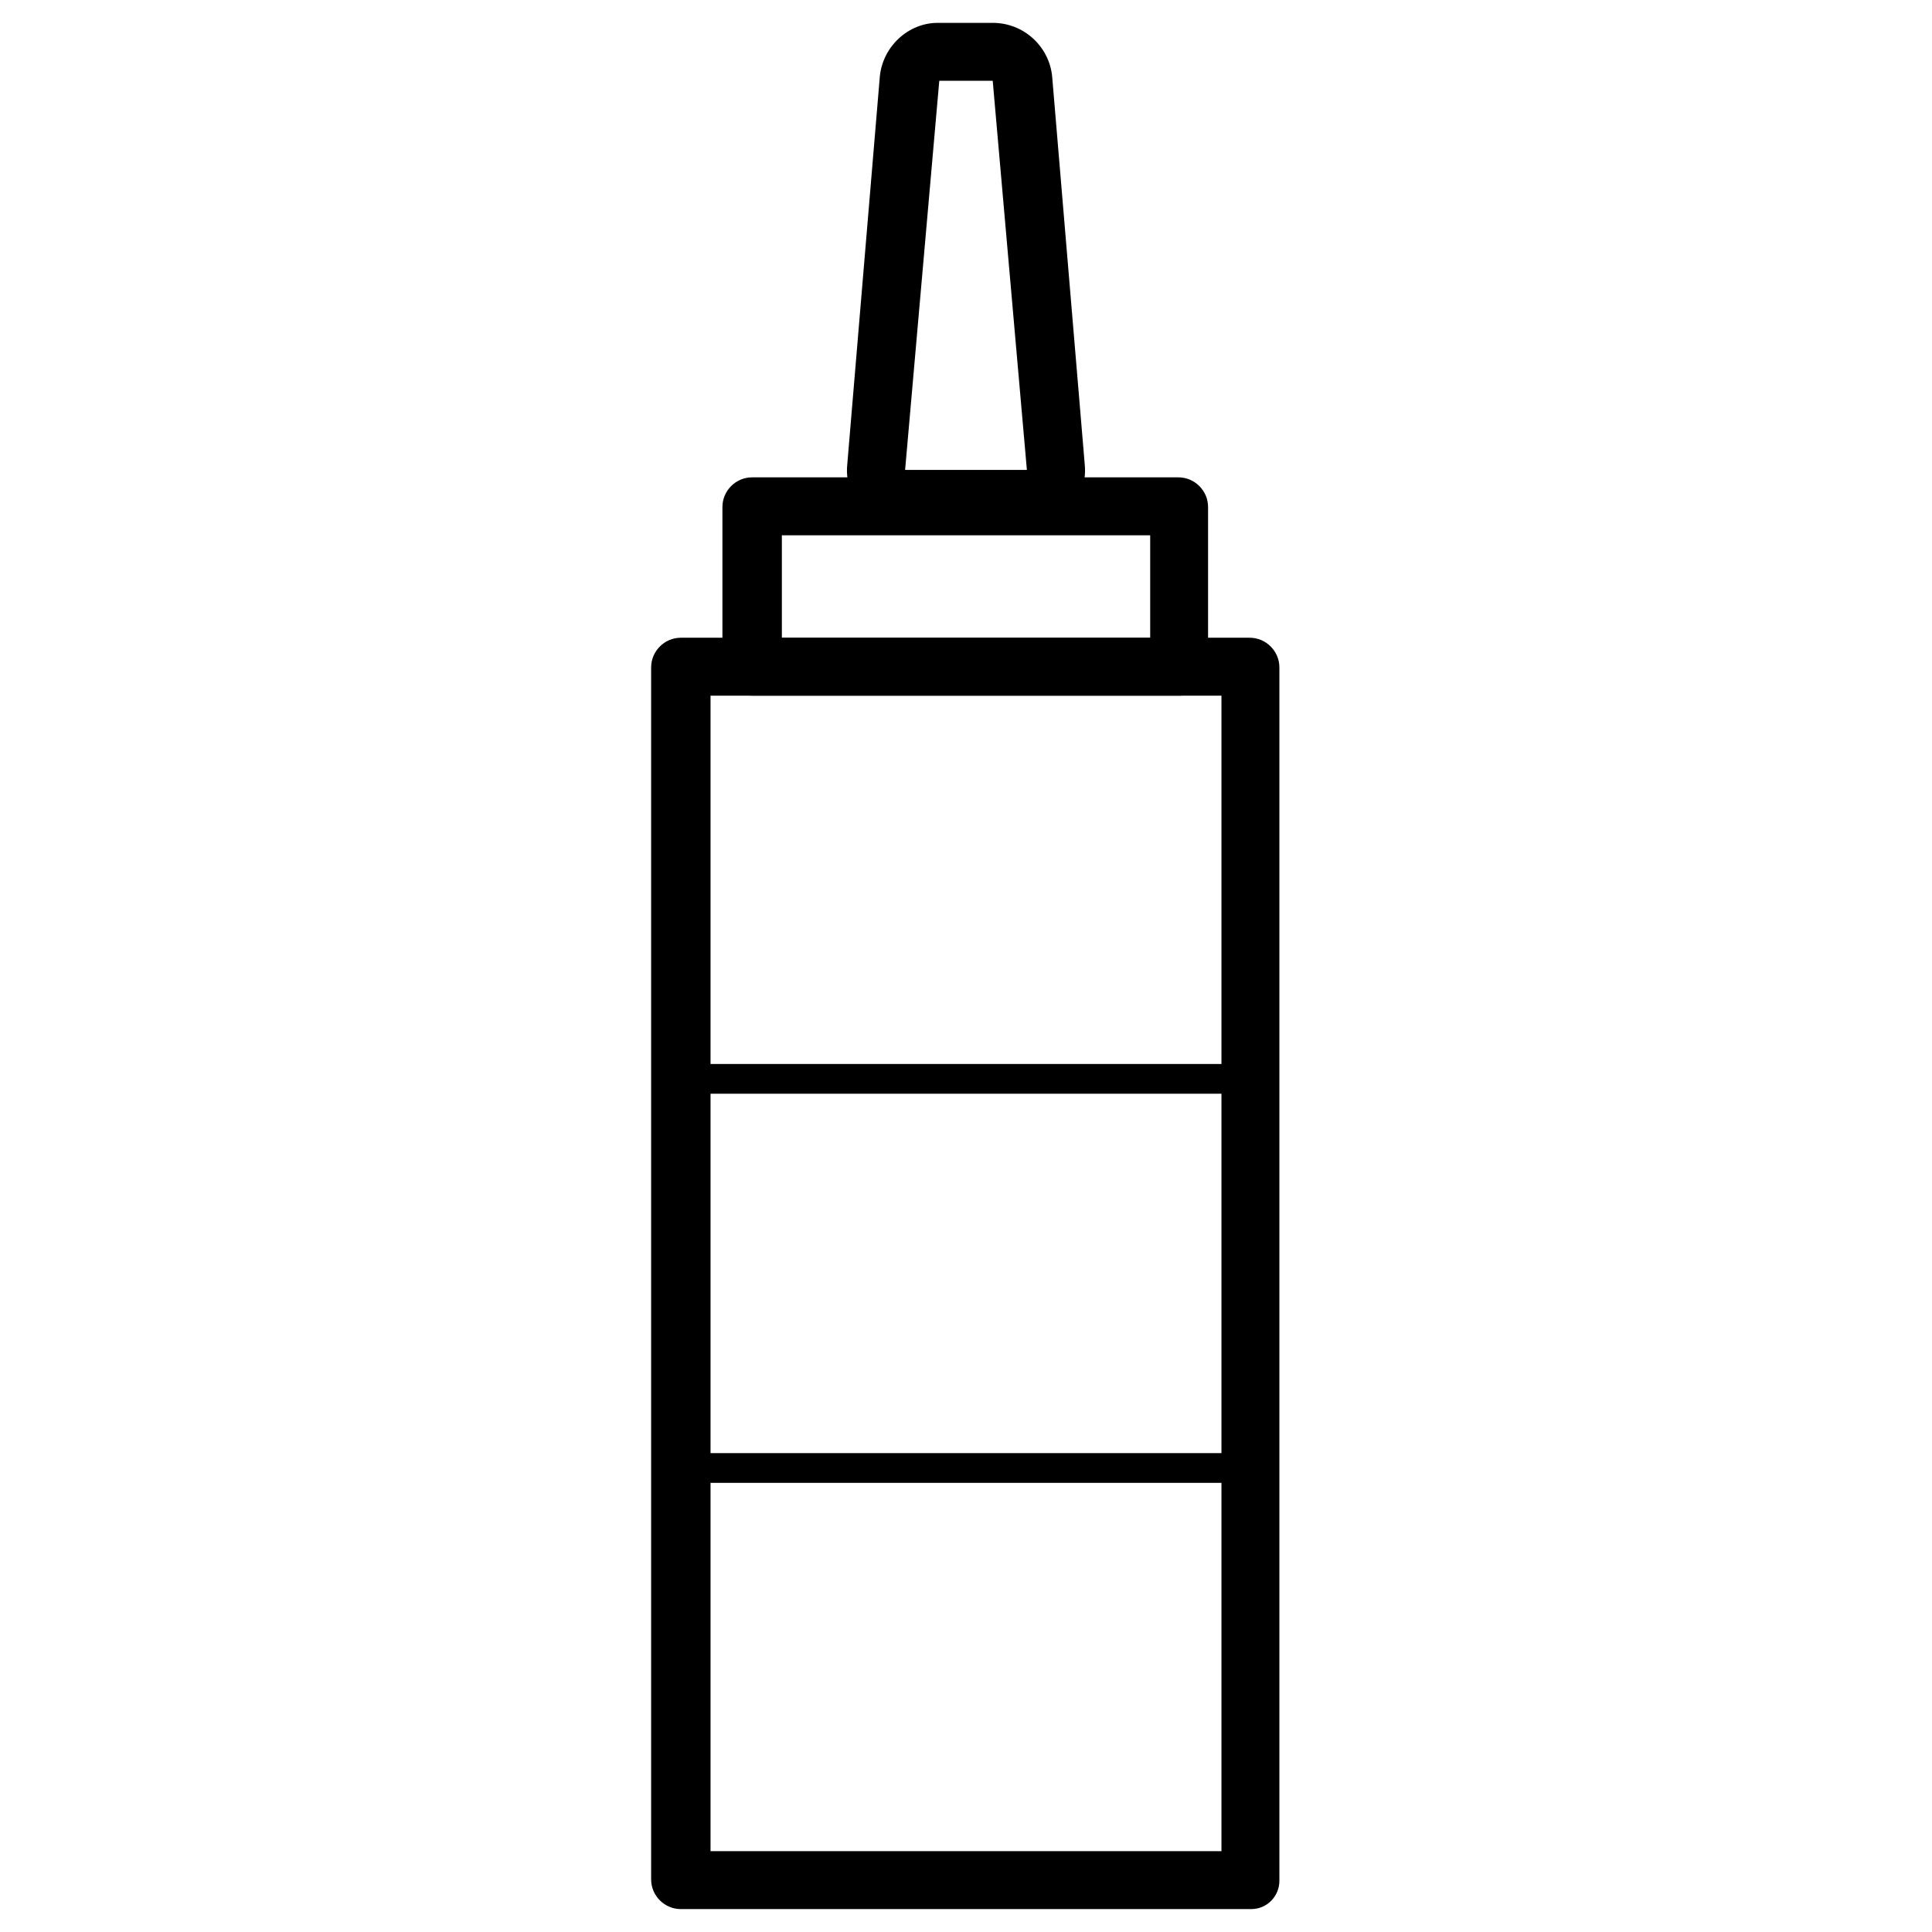
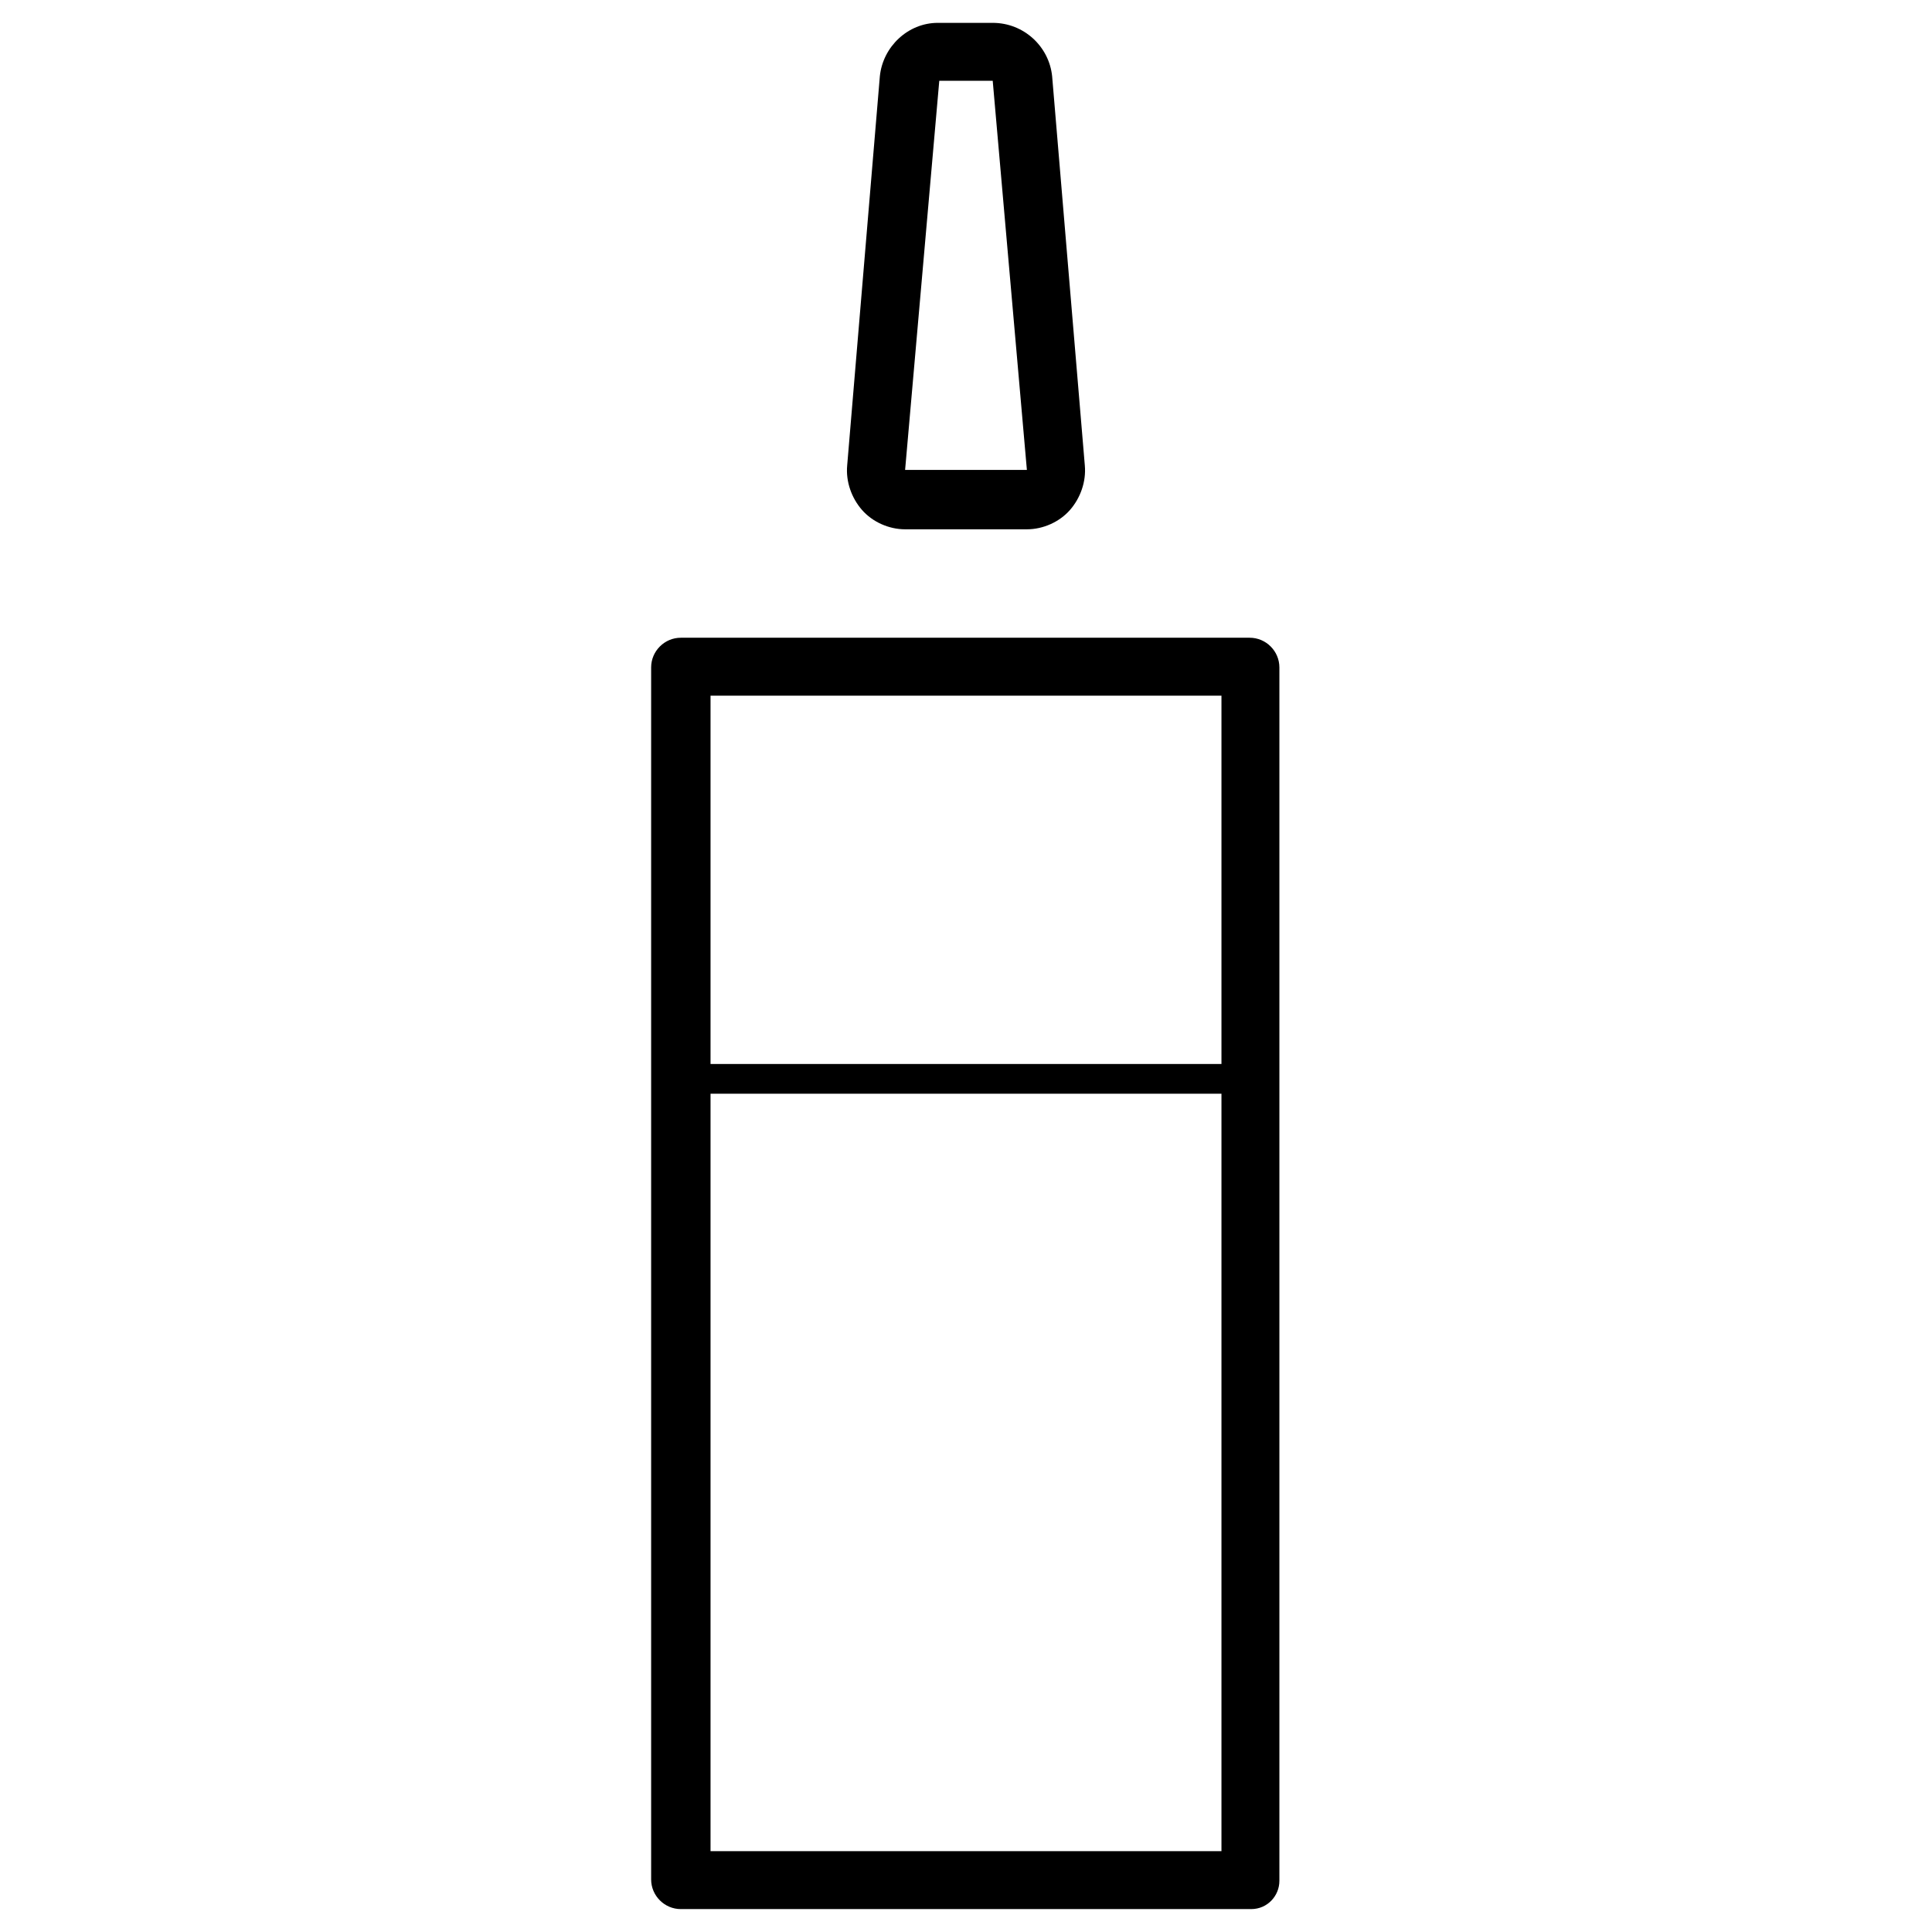
<svg xmlns="http://www.w3.org/2000/svg" fill="#000000" width="800px" height="800px" version="1.1" viewBox="144 144 512 512">
  <g>
    <path d="m407.08 165.41 9.055 103.12h-32.273l9.055-103.12h14.164m0-15.352h-14.562c-7.871 0-14.562 6.297-15.352 14.168l-8.656 103.12c-0.395 4.328 1.18 8.66 3.938 11.809 2.754 3.148 7.086 5.117 11.414 5.117h32.273c4.328 0 8.66-1.969 11.414-5.117 2.754-3.148 4.328-7.477 3.938-11.809l-8.66-103.12c-0.789-7.871-7.481-14.168-15.746-14.168z" />
-     <path d="m456.68 328.36h-113.36c-4.328 0-7.871-3.543-7.871-7.871v-42.117c0-4.328 3.543-7.871 7.871-7.871h112.96c4.328 0 7.871 3.543 7.871 7.871v42.508c0 4.332-3.148 7.481-7.481 7.481zm-105.48-15.352h97.613v-27.156h-97.613z" />
    <path d="m475.57 649.93h-151.14c-4.328 0-7.871-3.543-7.871-7.871v-321.18c0-4.328 3.543-7.871 7.871-7.871h150.75c4.328 0 7.871 3.543 7.871 7.871v321.57c0 3.941-3.148 7.481-7.477 7.481zm-143.27-15.348h135.4v-306.22h-135.4z" />
    <path d="m473.21 433.85h-146.42c-1.969 0-3.938-1.574-3.938-3.938 0-1.969 1.574-3.938 3.938-3.938h146.42c1.969 0 3.938 1.574 3.938 3.938 0 1.969-1.969 3.938-3.938 3.938z" />
-     <path d="m473.21 536.97h-146.42c-1.969 0-3.938-1.574-3.938-3.938 0-1.969 1.574-3.938 3.938-3.938h146.42c1.969 0 3.938 1.574 3.938 3.938 0 2.363-1.969 3.938-3.938 3.938z" />
  </g>
</svg>